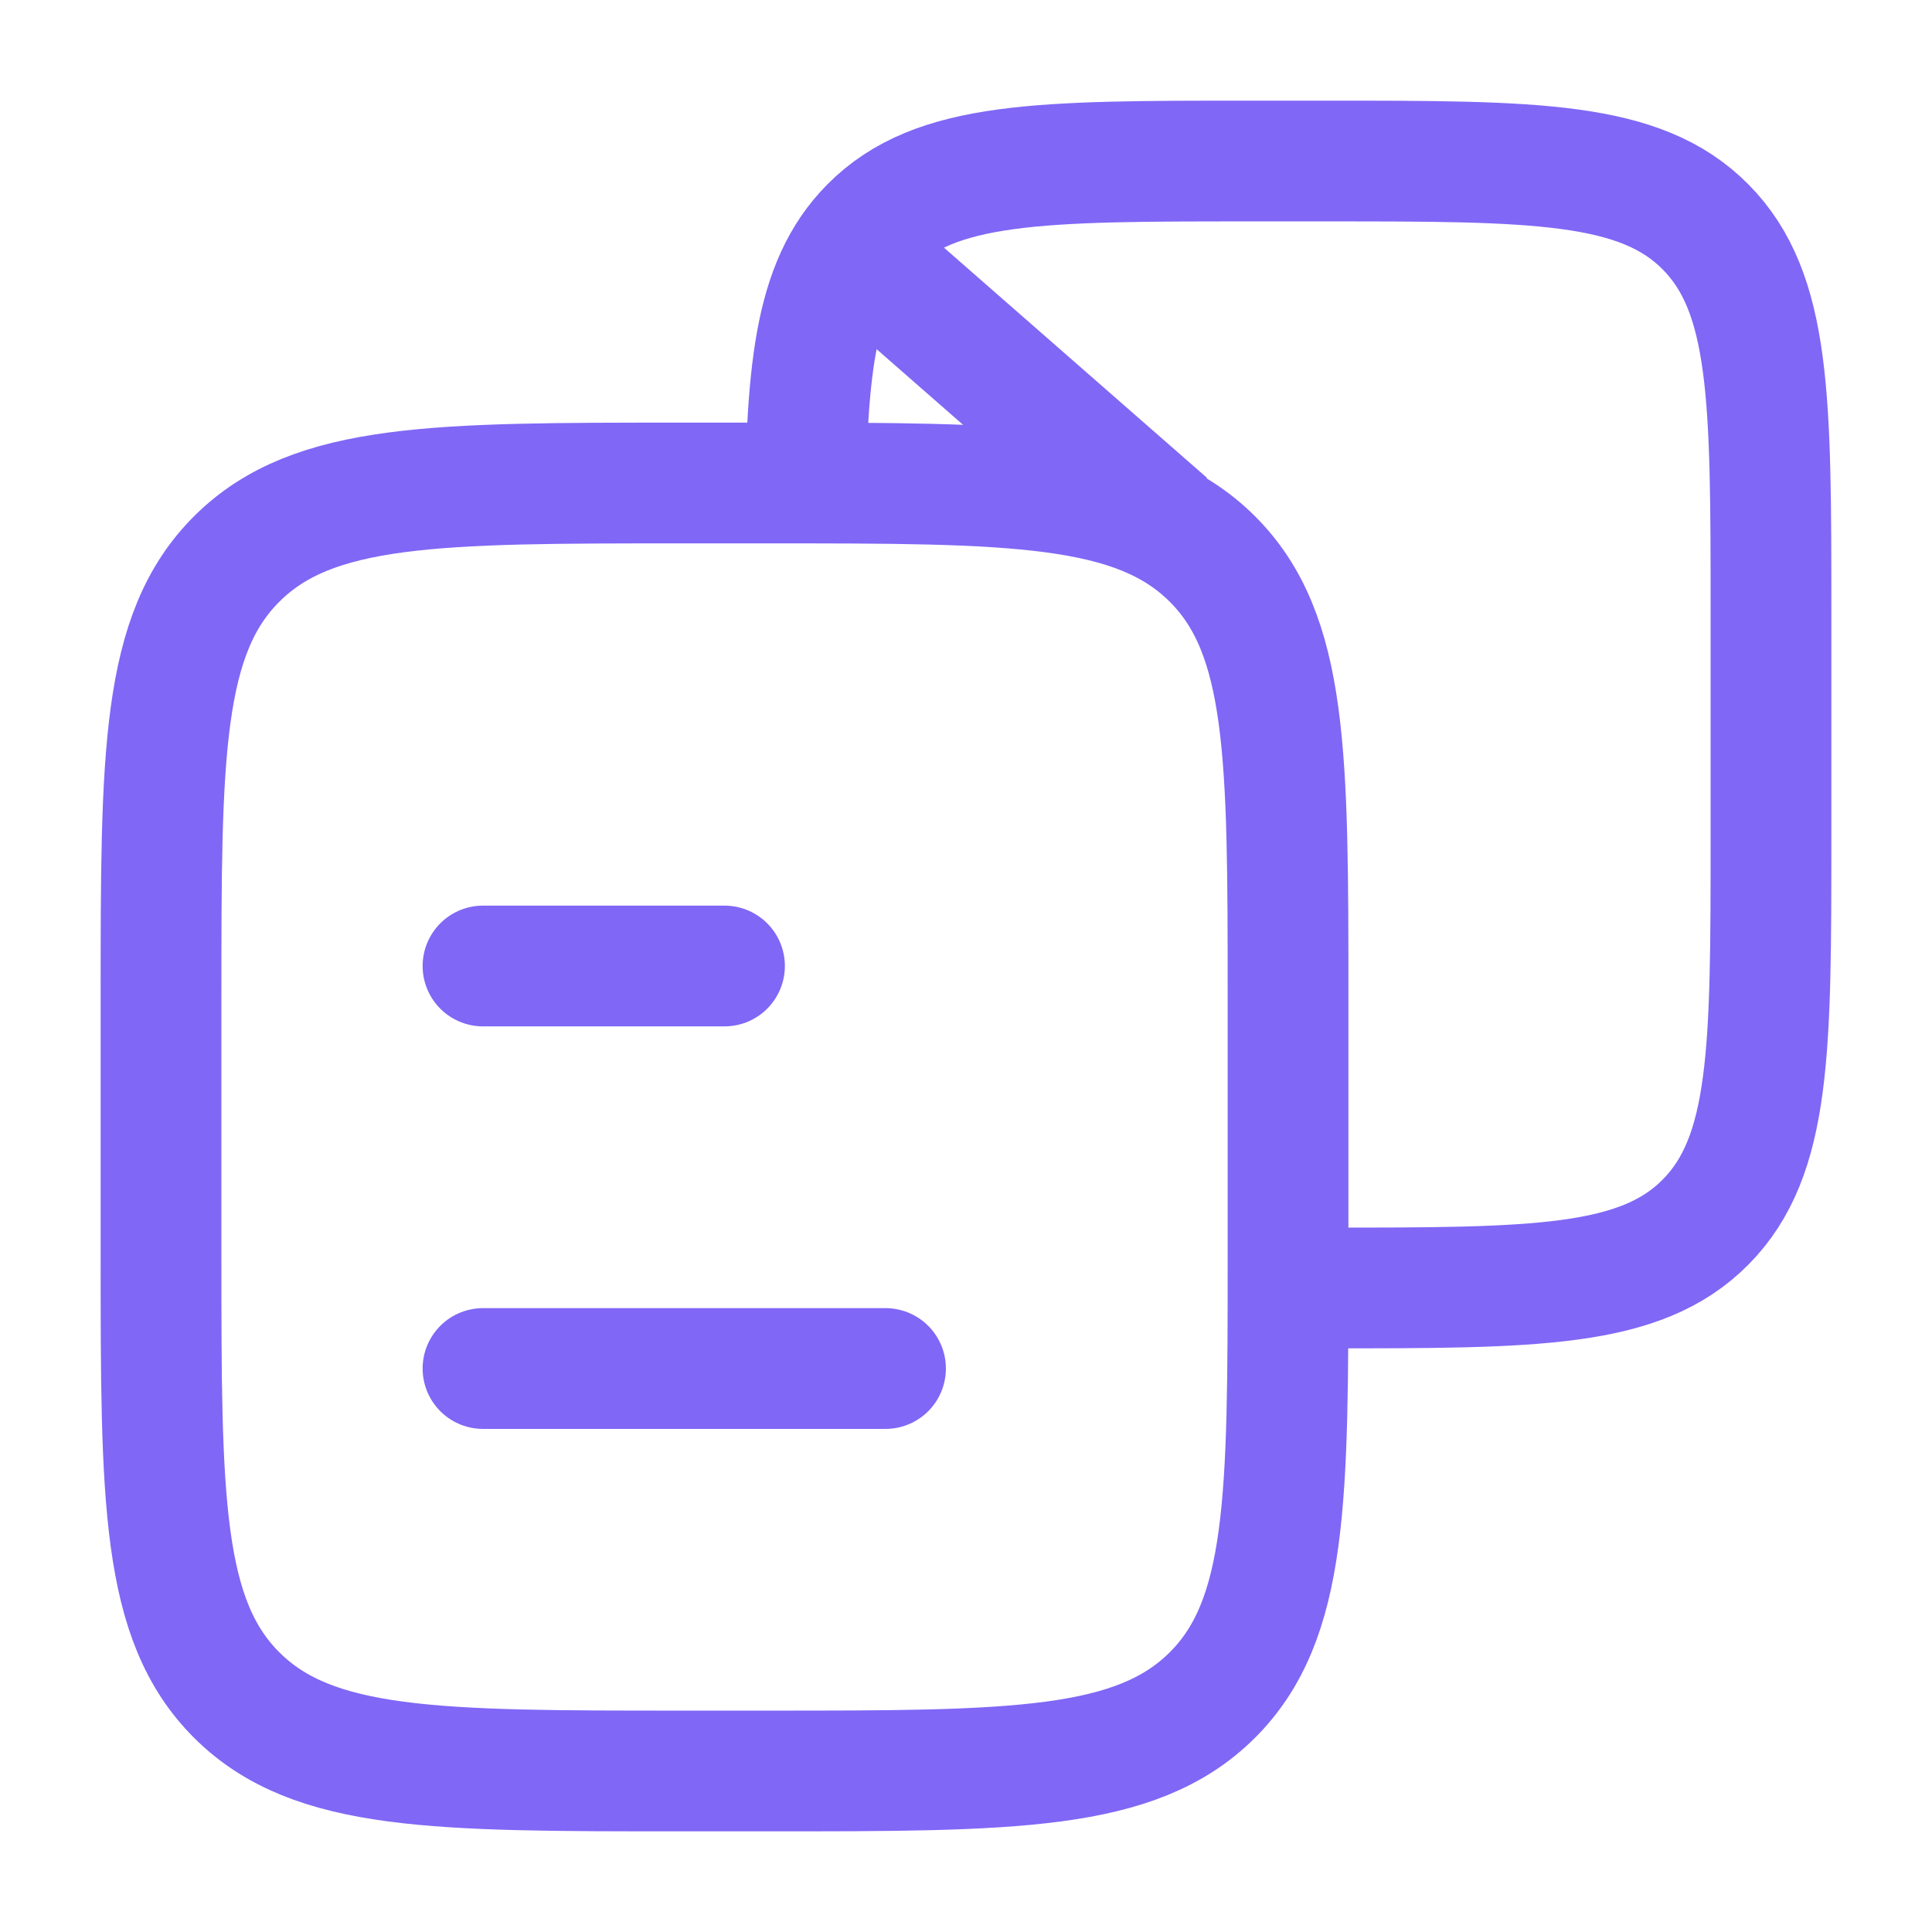
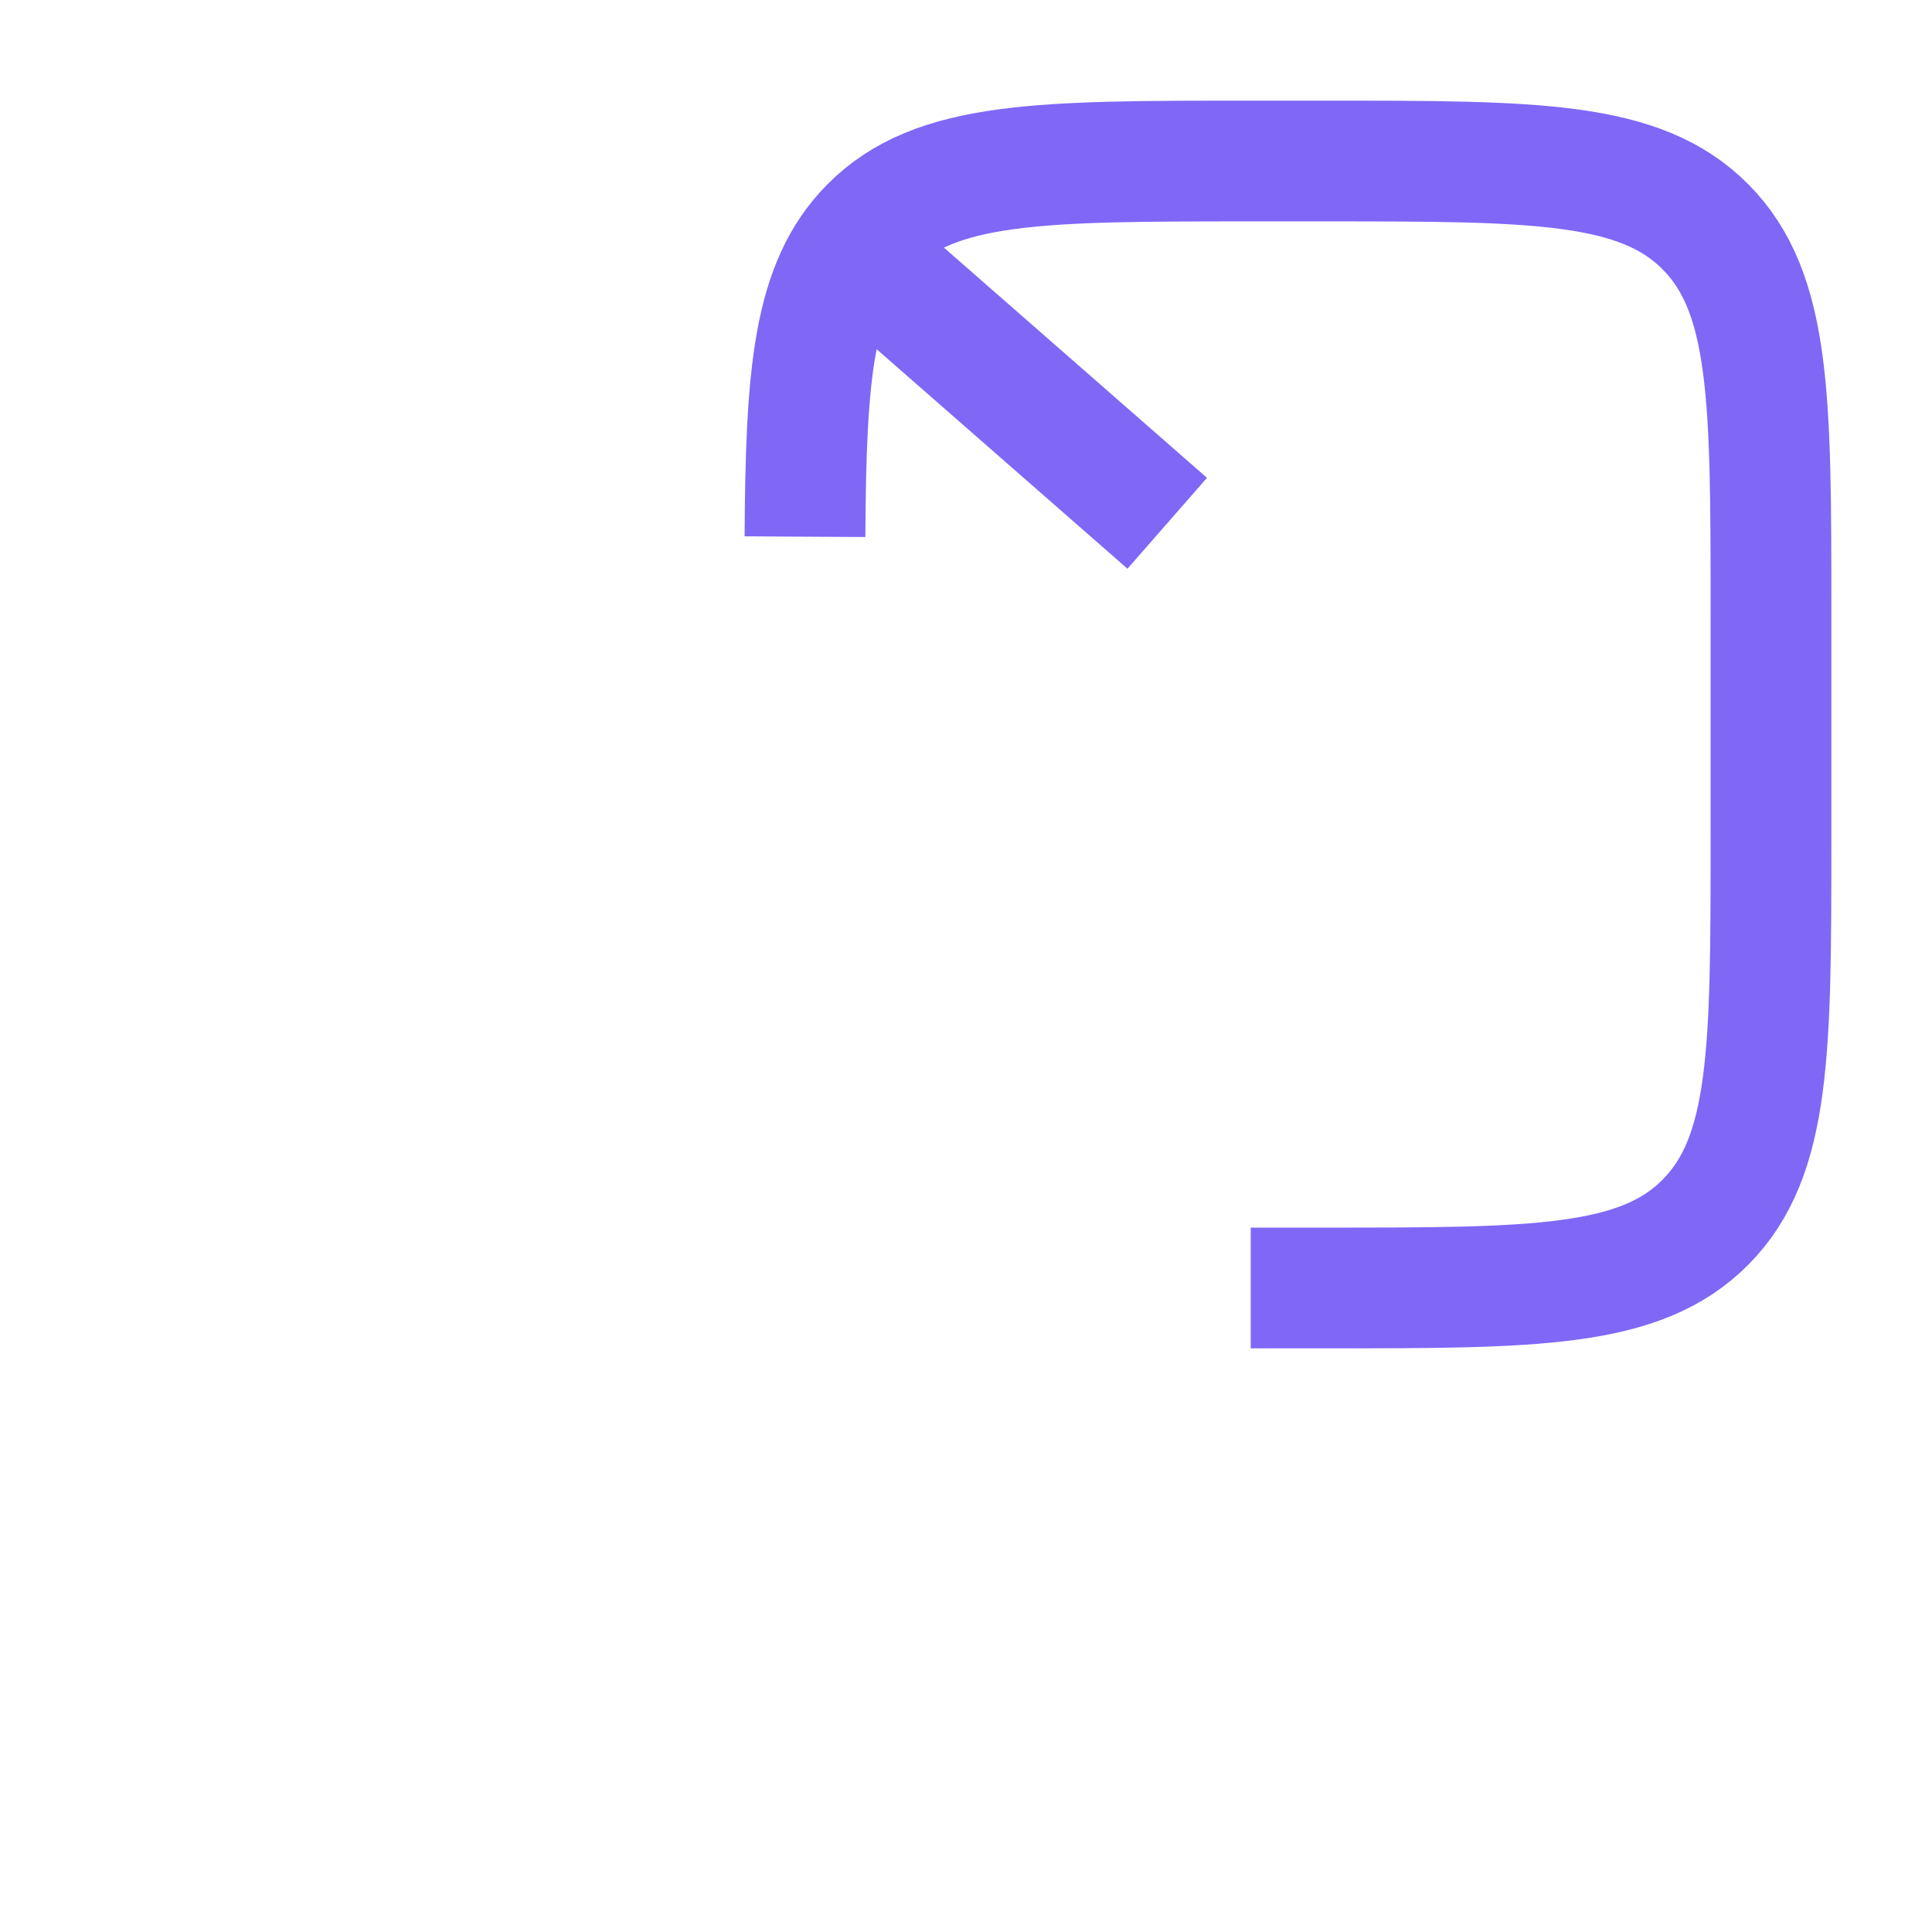
<svg xmlns="http://www.w3.org/2000/svg" width="32" height="32" viewBox="0 0 32 32" fill="none">
-   <path d="M2.667 16.533C2.667 12.511 2.667 10.499 3.929 9.25C5.19 8 7.221 8 11.282 8H12.718C16.78 8 18.81 8 20.072 9.25C21.334 10.499 21.334 12.511 21.334 16.533V20.8C21.334 24.823 21.334 26.834 20.072 28.084C18.81 29.333 16.78 29.333 12.718 29.333H11.282C7.221 29.333 5.19 29.333 3.929 28.084C2.667 26.834 2.667 24.823 2.667 20.8V16.533Z" stroke="#8067F6" stroke-width="2" stroke-linejoin="round" />
  <path d="M20.716 21.333H21.947C25.429 21.333 27.17 21.333 28.251 20.24C29.333 19.146 29.333 17.386 29.333 13.867V10.133C29.333 6.613 29.333 4.854 28.251 3.76C27.17 2.667 25.429 2.667 21.947 2.667H20.716C17.235 2.667 15.494 2.667 14.412 3.76C13.467 4.716 13.348 6.182 13.333 8.889" stroke="#8067F6" stroke-width="2" stroke-linejoin="round" />
-   <path d="M8 16H12M8 22.667H14.667" stroke="#8067F6" stroke-width="2" stroke-linecap="round" />
  <path d="M14 4L19.333 8.667" stroke="#8067F6" stroke-width="2" stroke-linejoin="round" />
</svg>